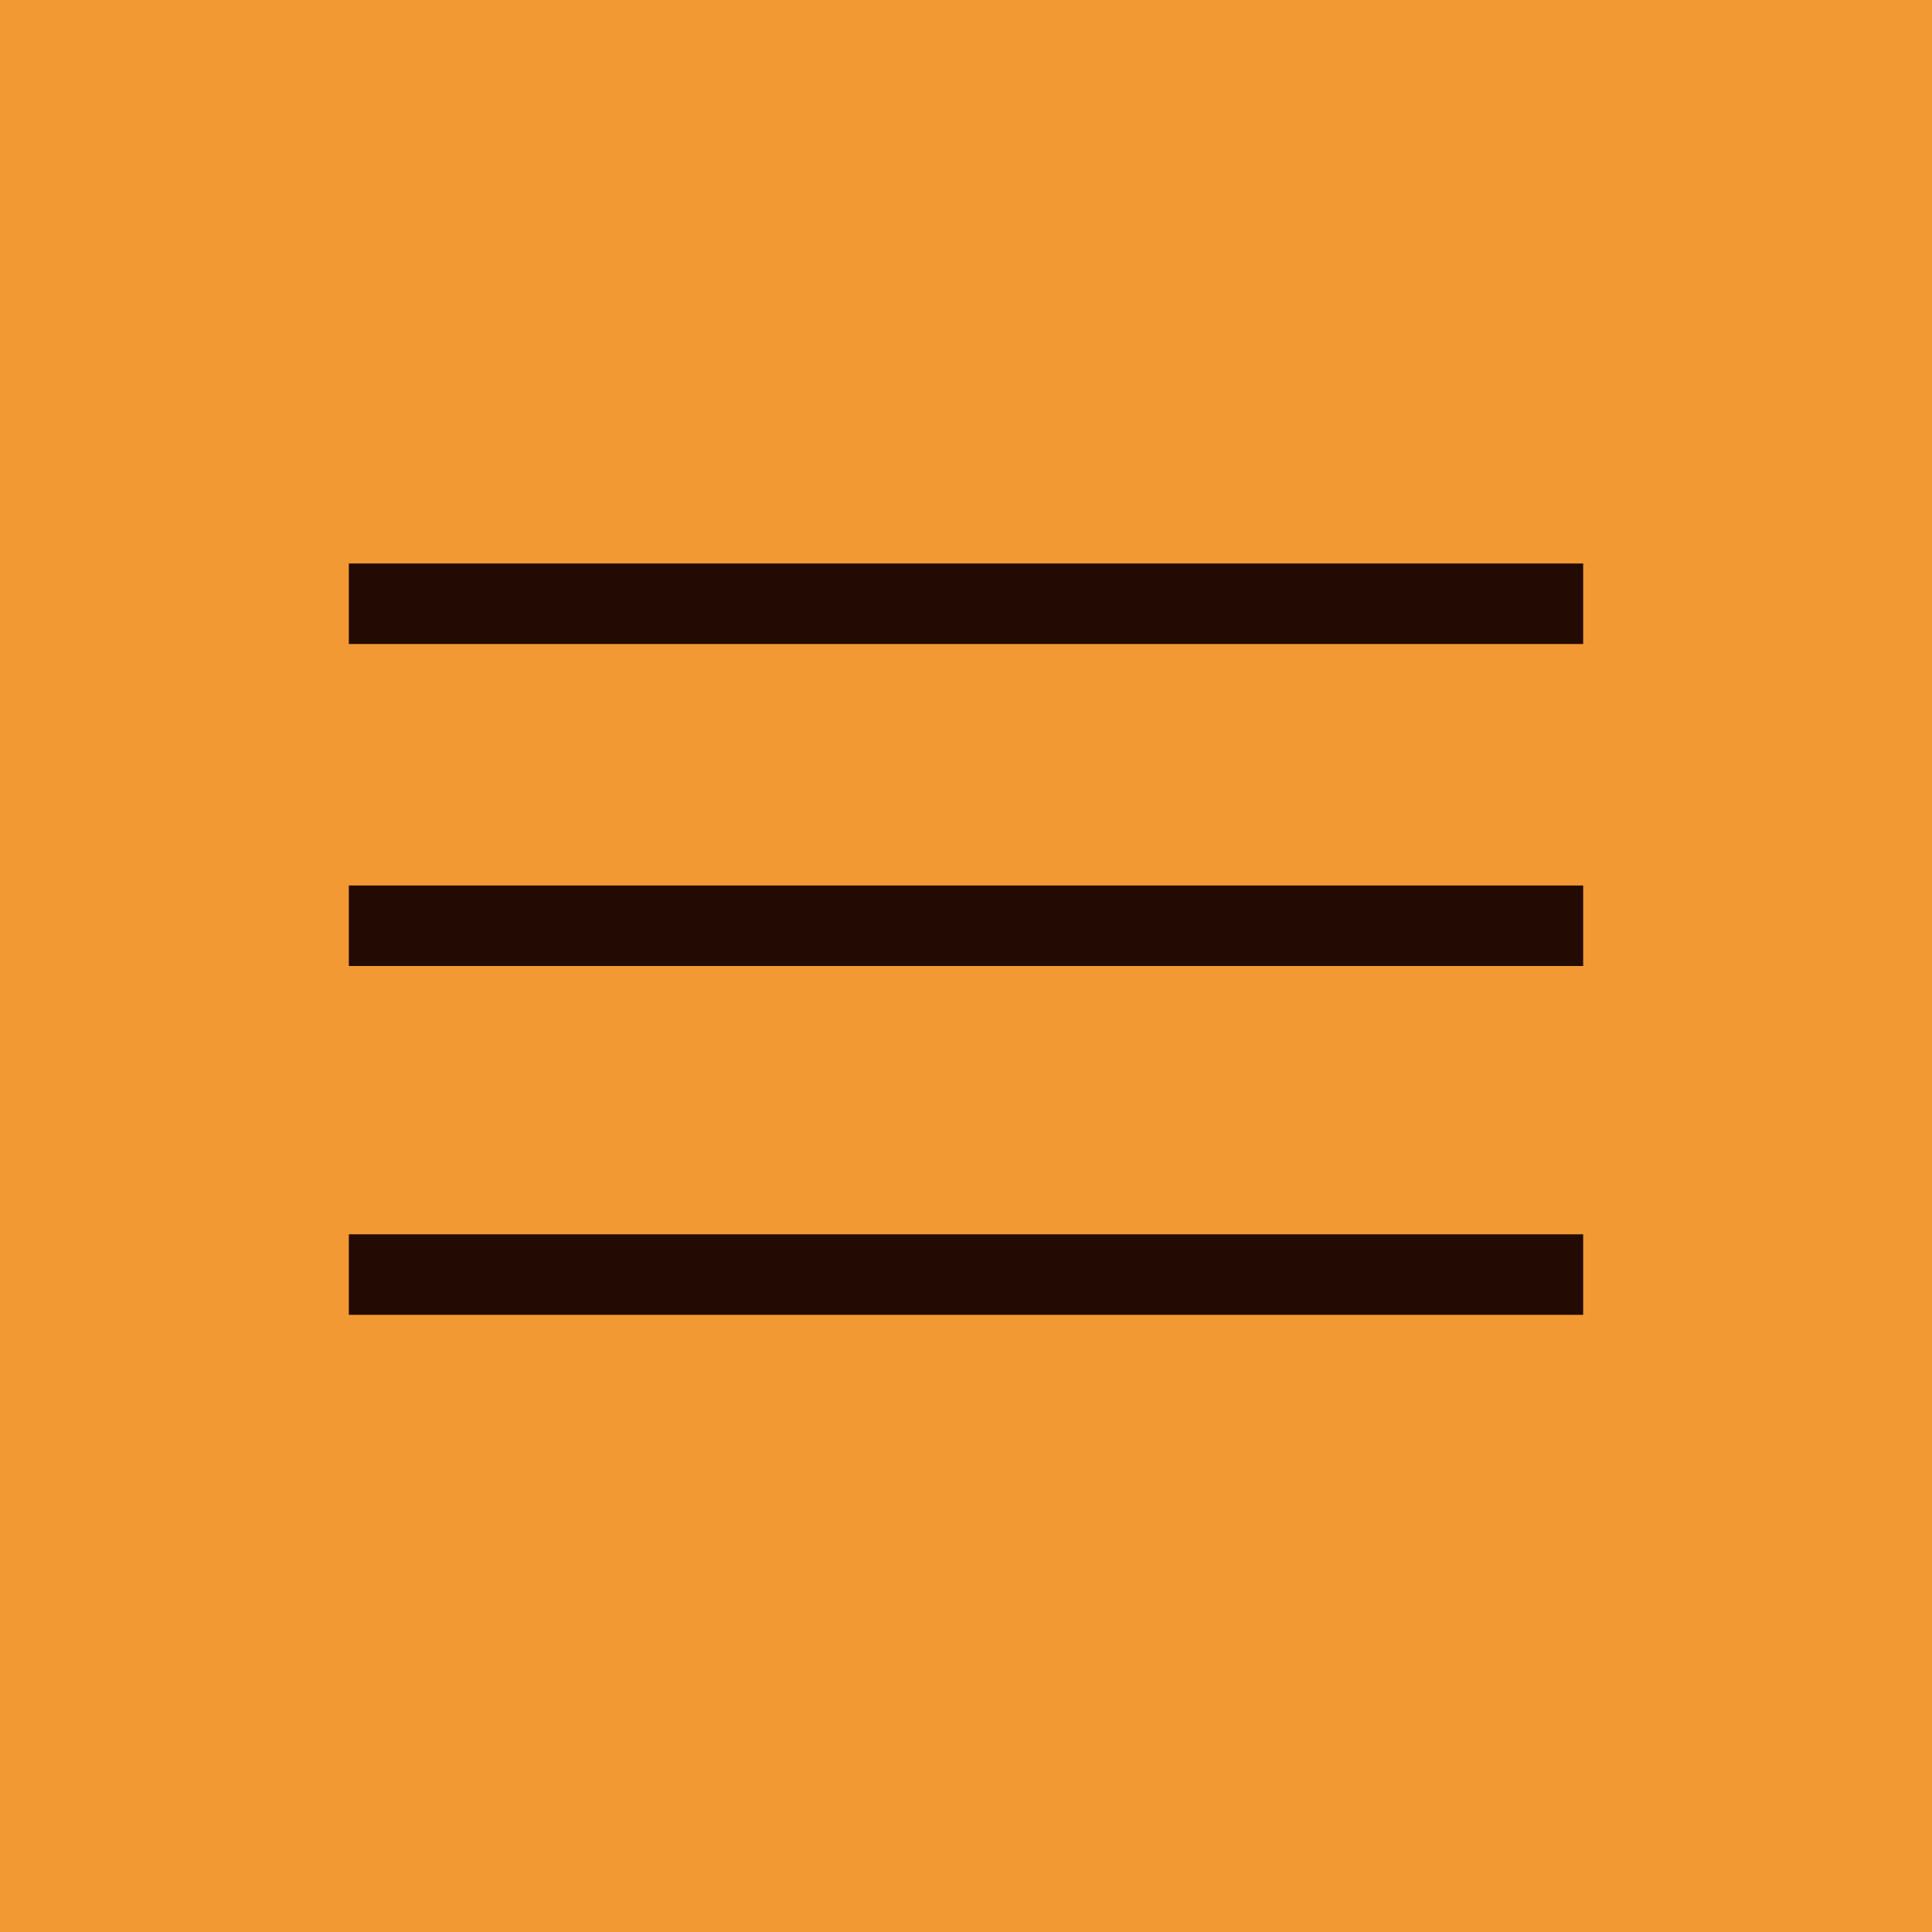
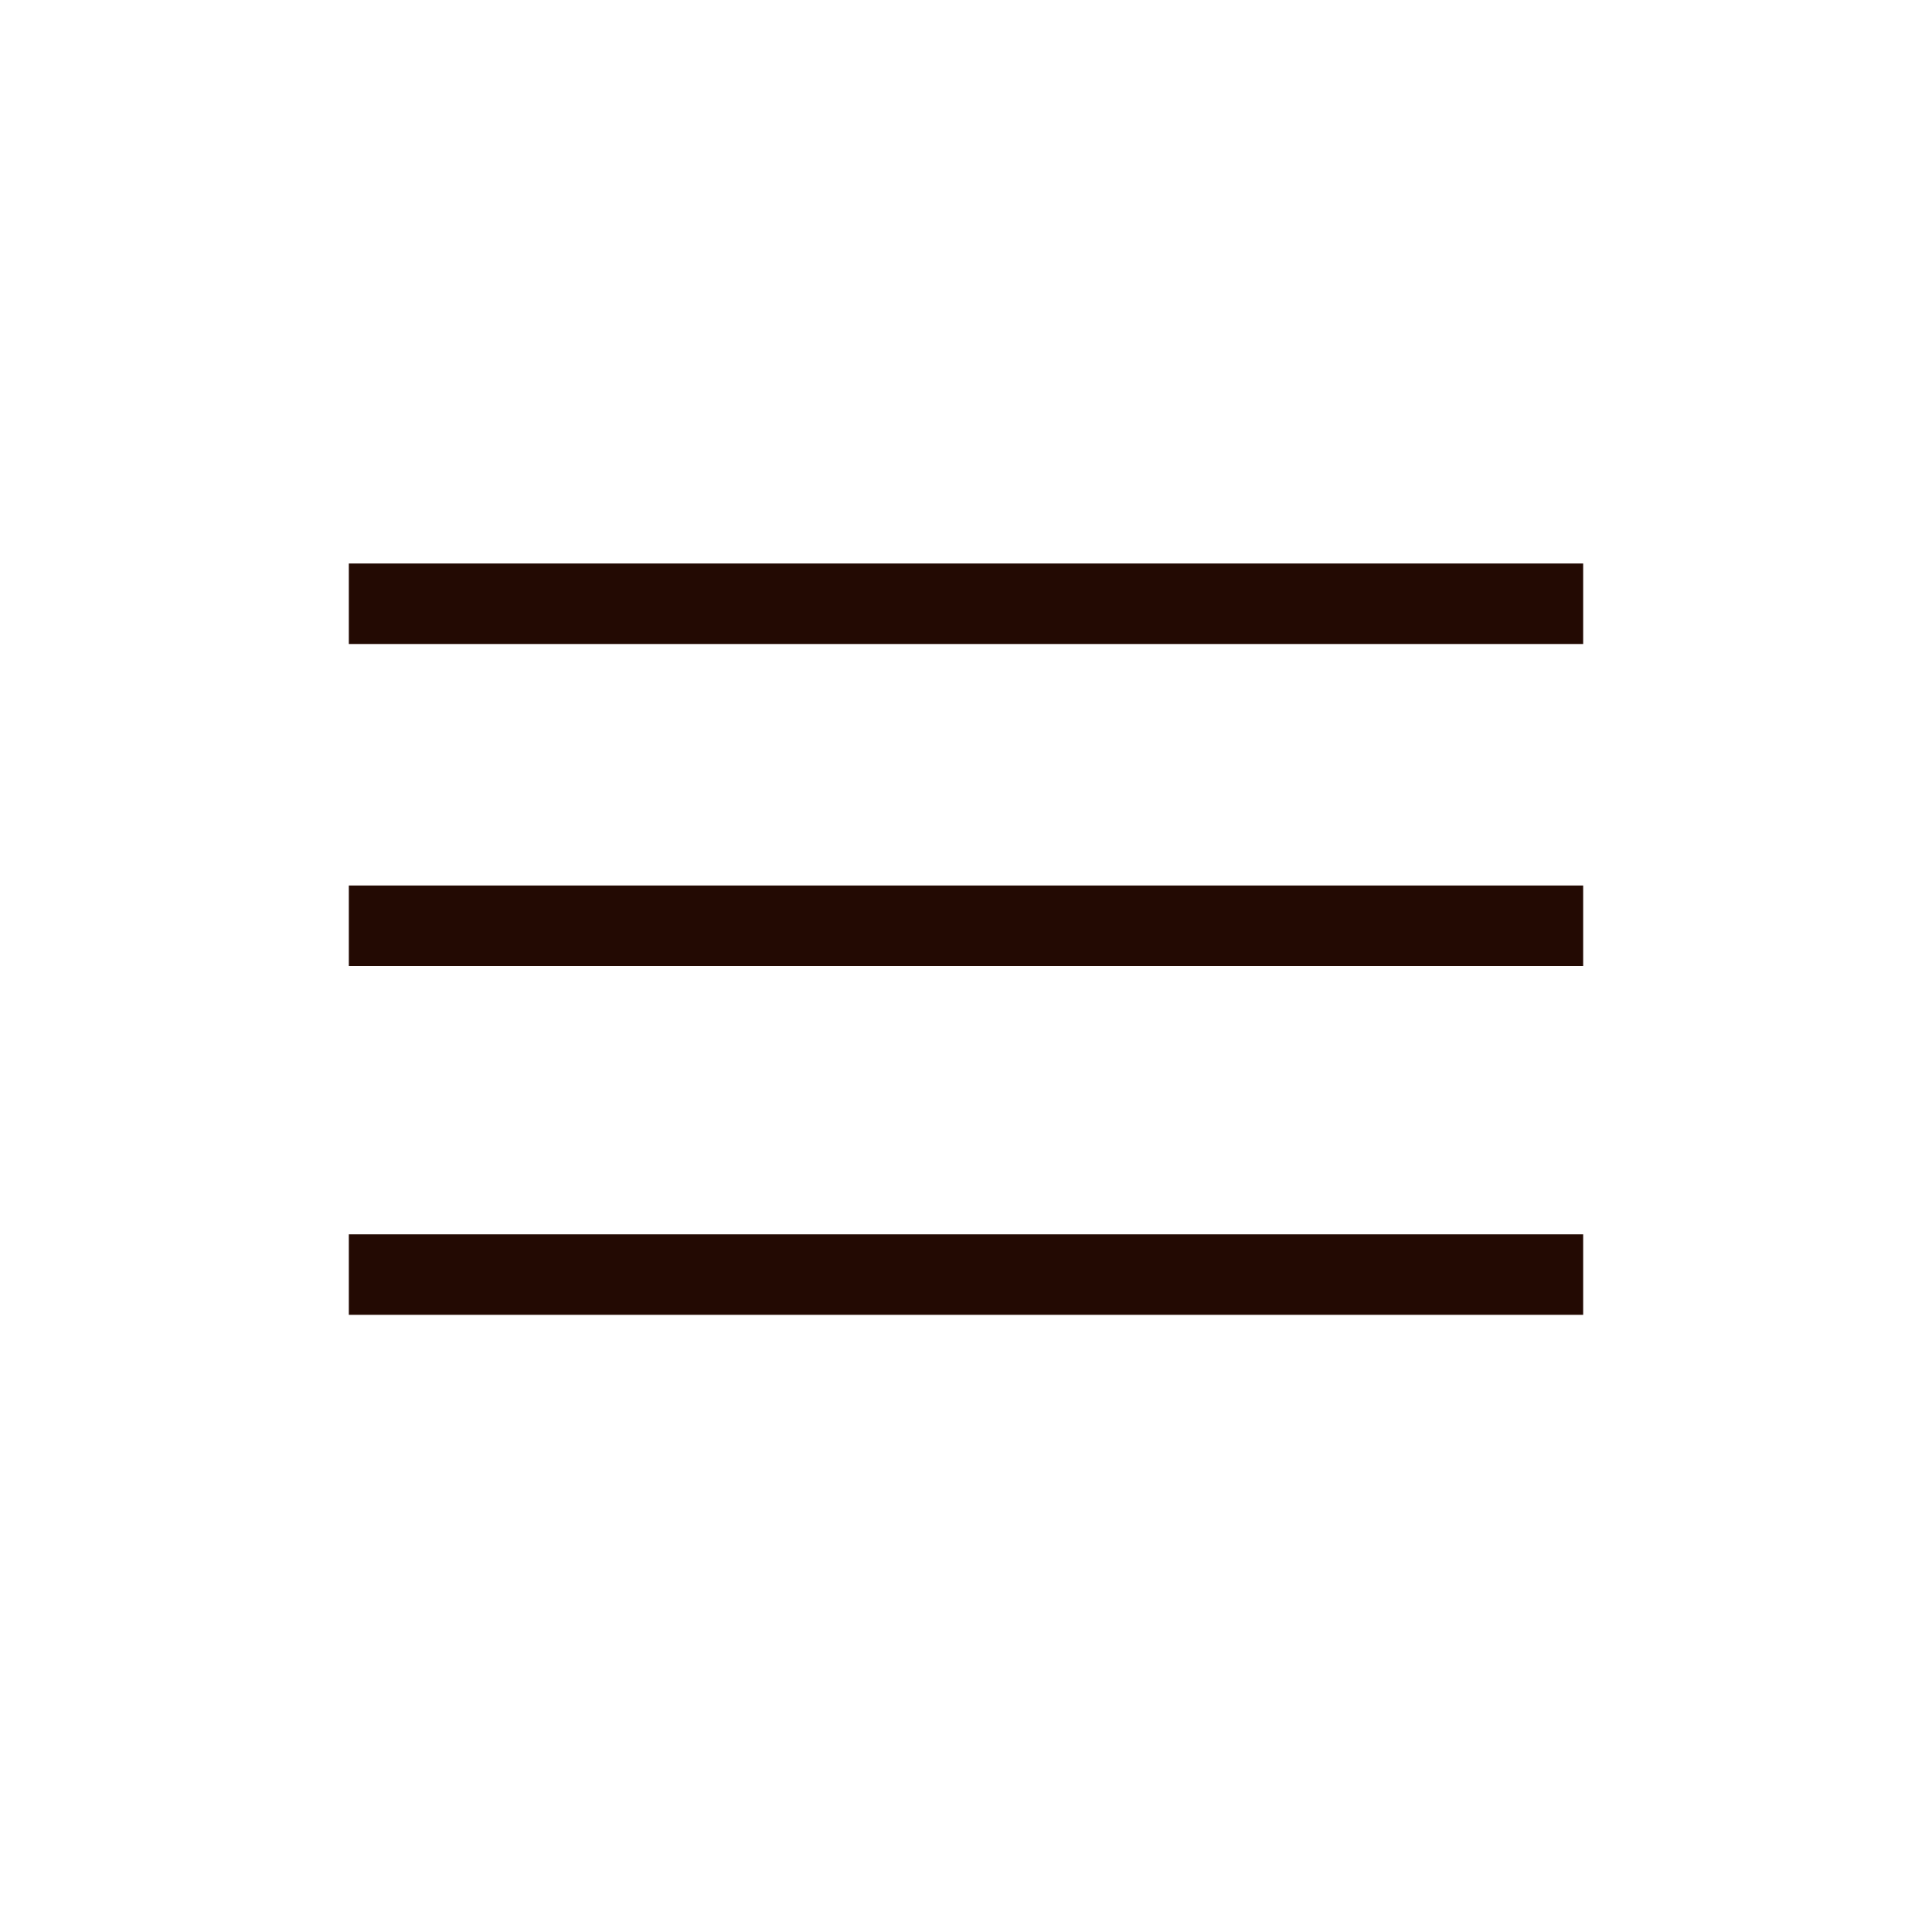
<svg xmlns="http://www.w3.org/2000/svg" width="72" height="72" viewBox="0 0 72 72" fill="none">
-   <rect width="72" height="72" fill="#F29933" />
  <line x1="13" y1="22.5" x2="59" y2="22.5" stroke="#230A03" stroke-width="3" />
  <line x1="13" y1="34.5" x2="59" y2="34.5" stroke="#230A03" stroke-width="3" />
  <line x1="13" y1="47.5" x2="59" y2="47.5" stroke="#230A03" stroke-width="3" />
</svg>